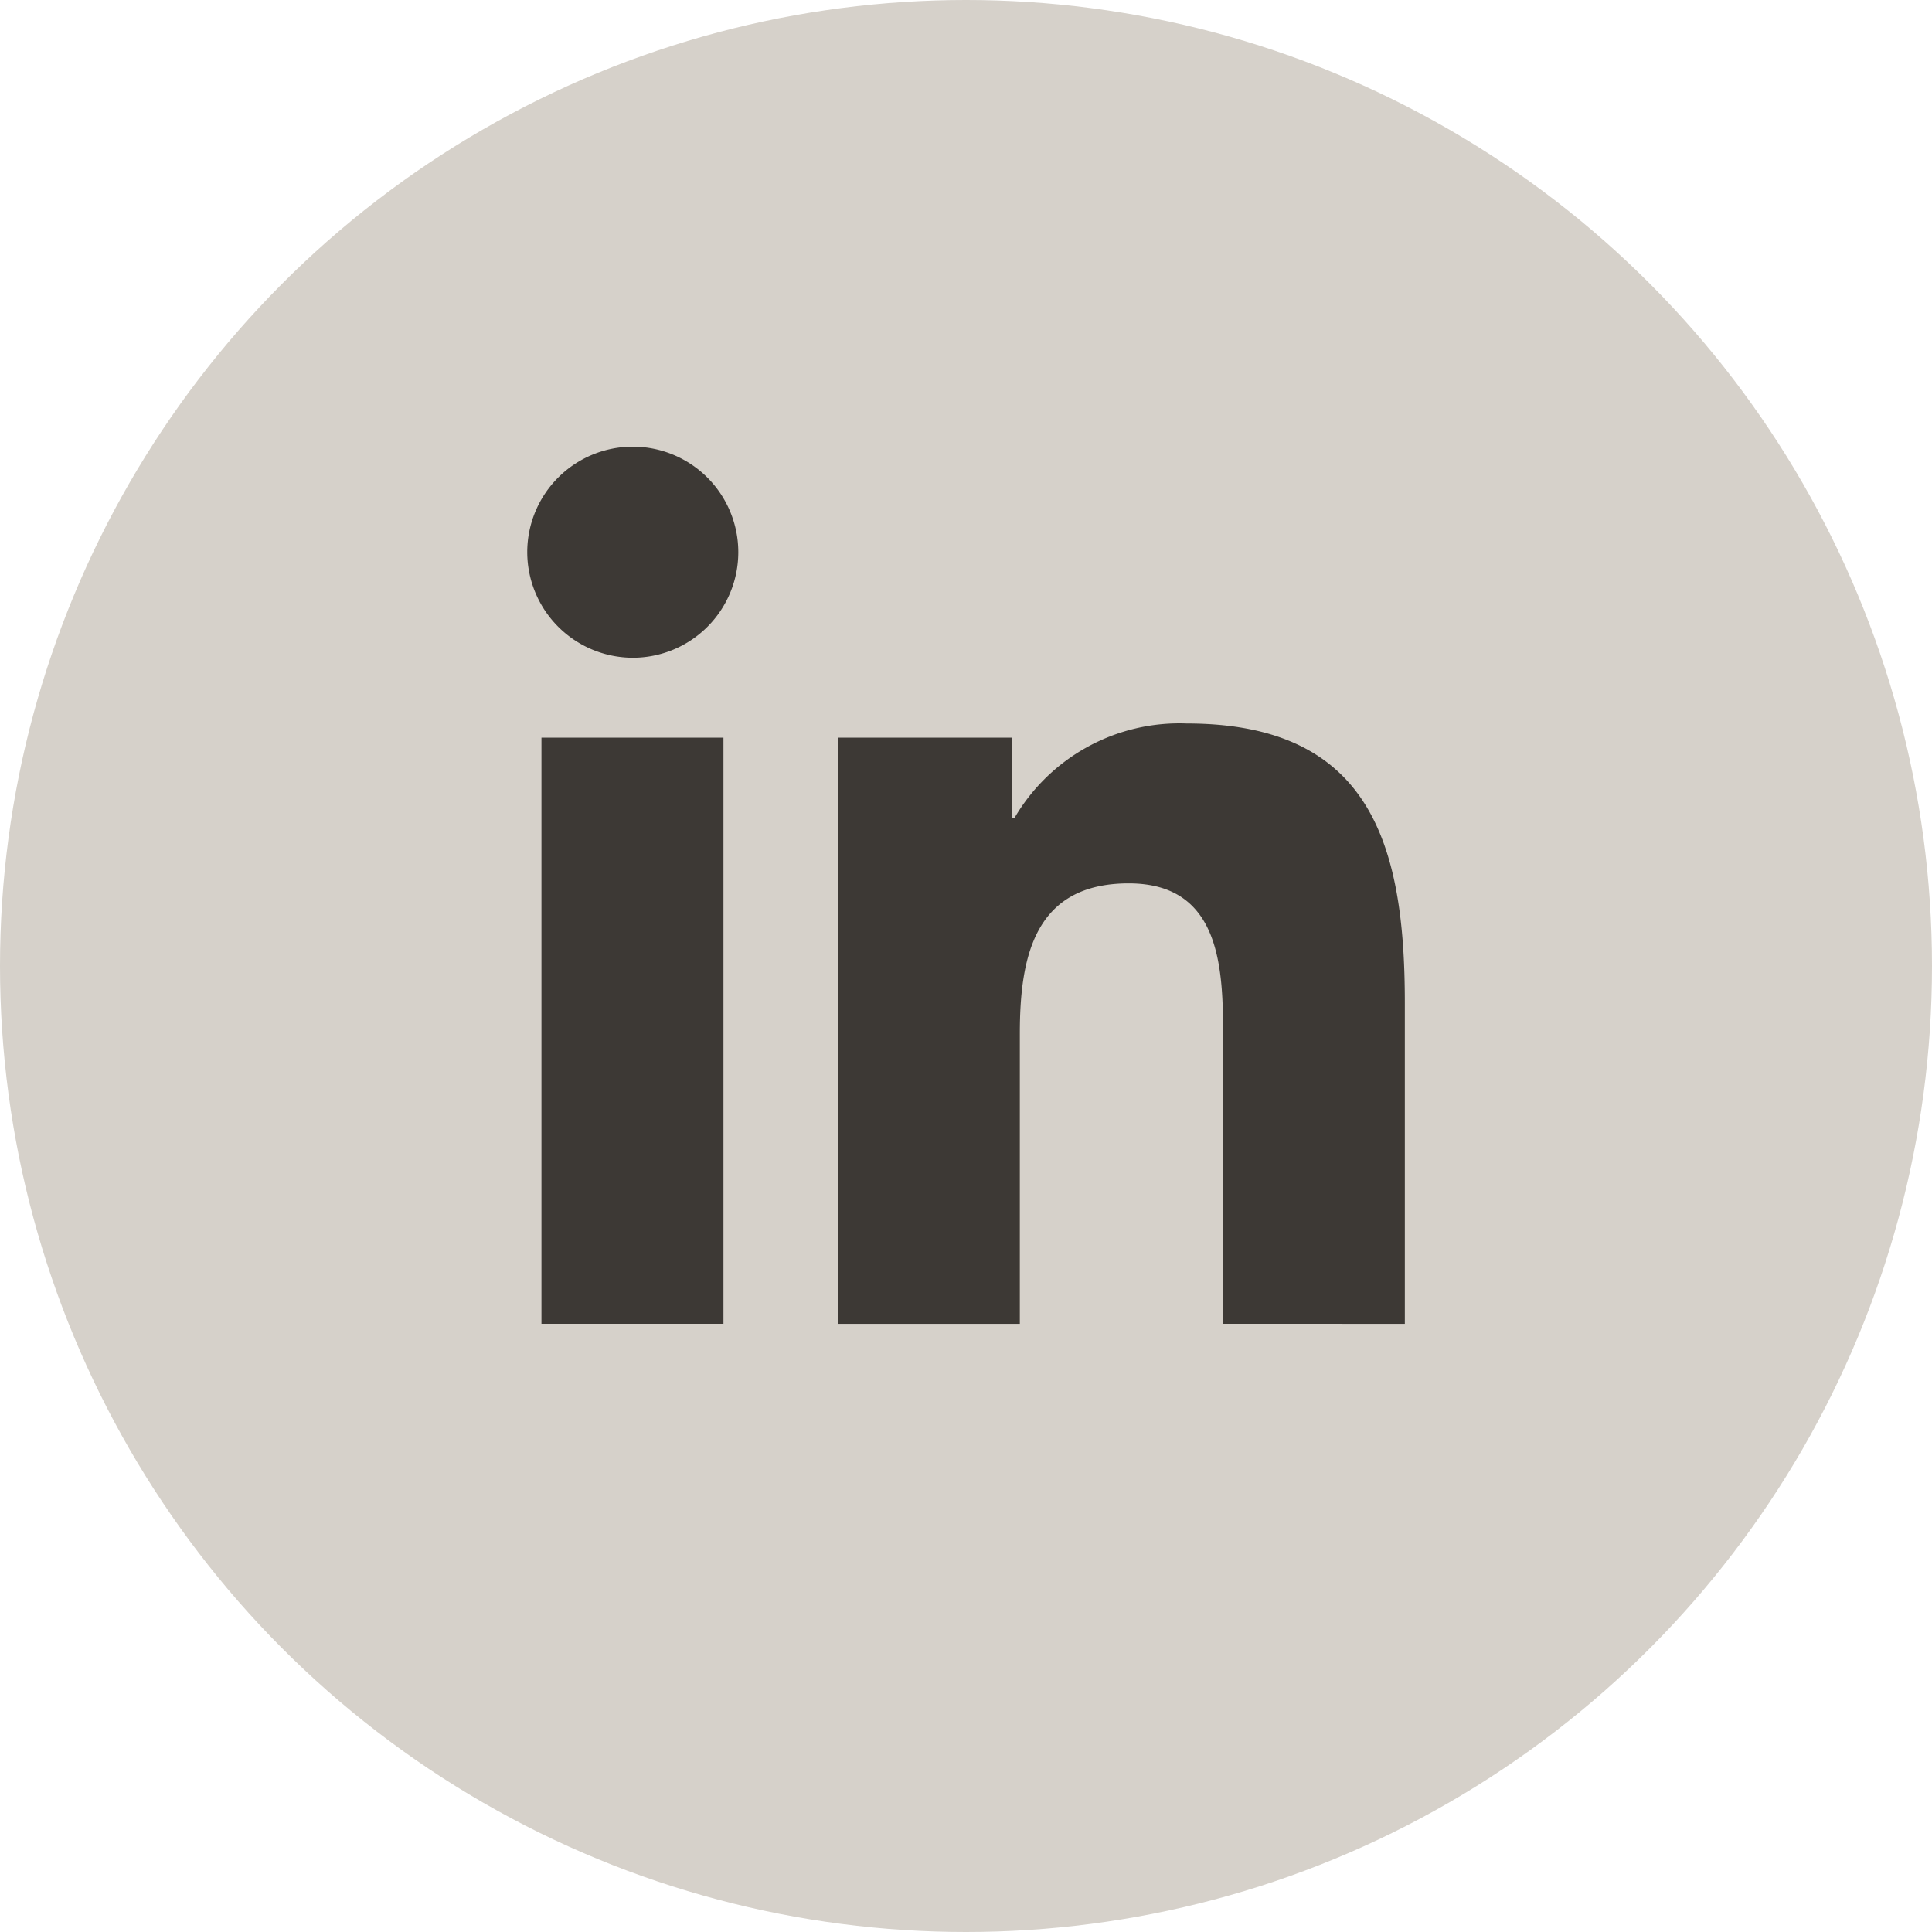
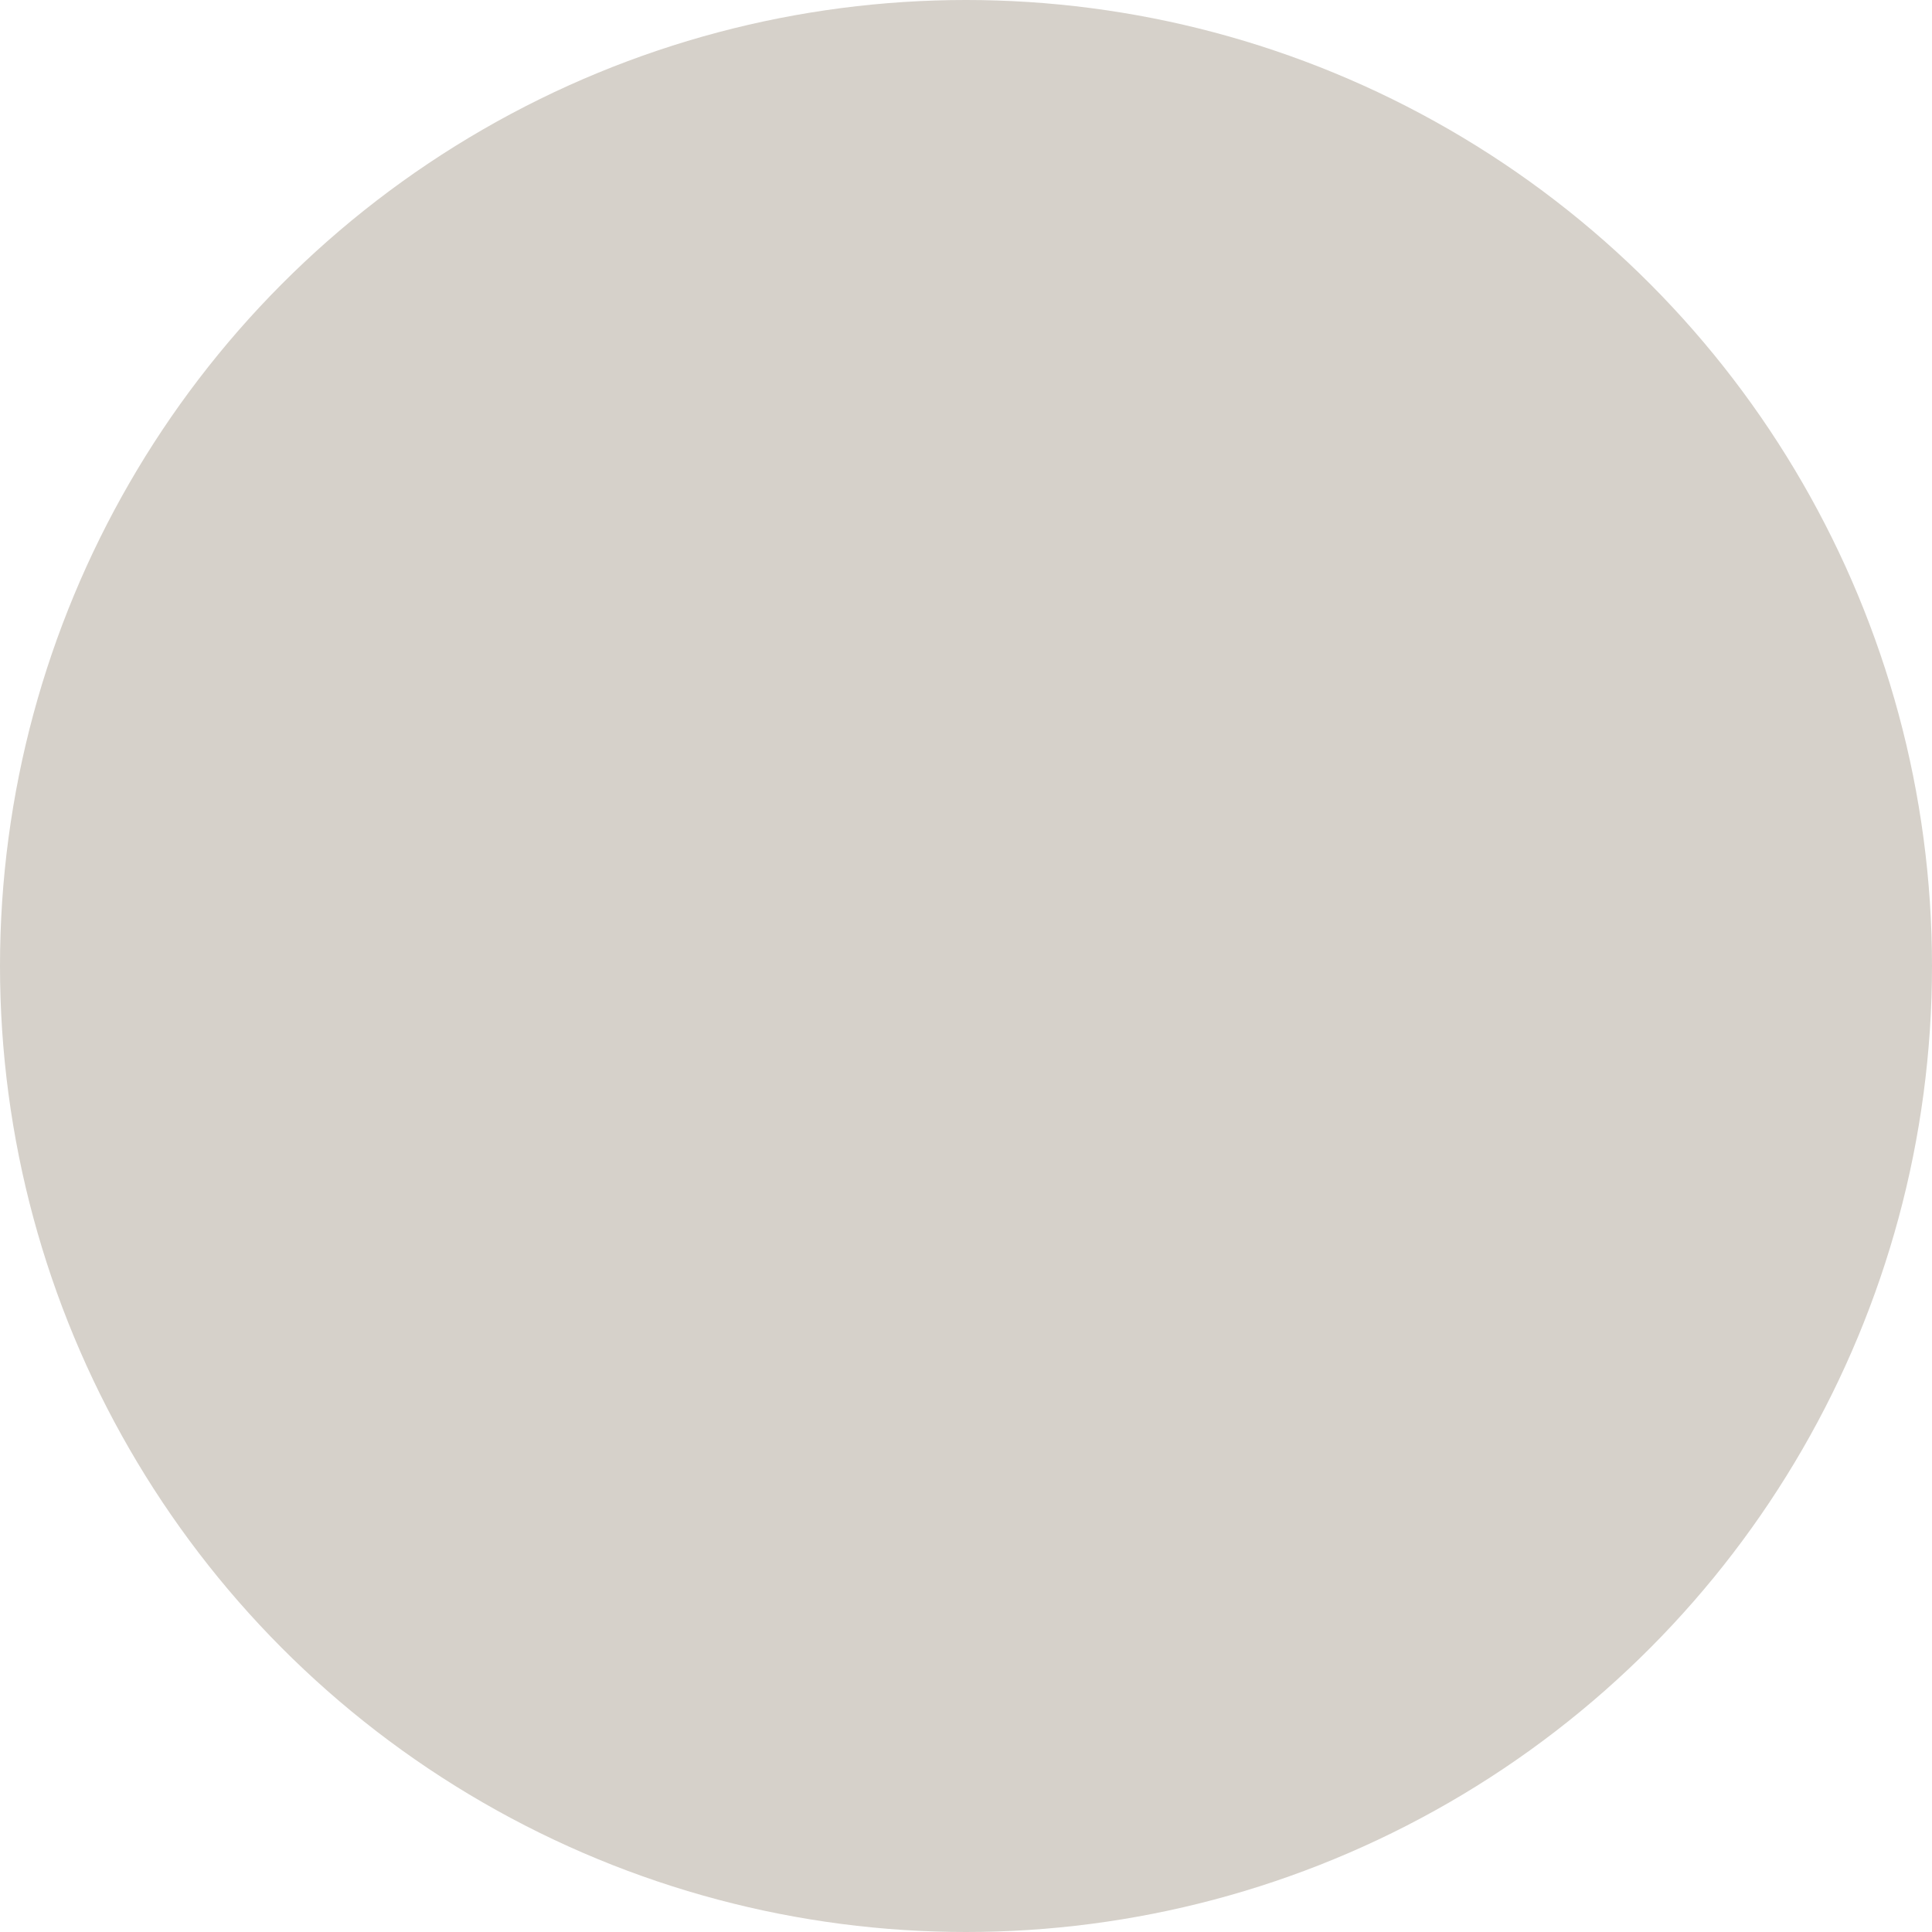
<svg xmlns="http://www.w3.org/2000/svg" width="50" height="50">
  <circle cx="25" cy="25" fill="#d6d1ca" r="25" />
-   <path data-name="Linkedin" d="M31.654 34.26v-7.373c0-1.762-.026-4.025-2.443-4.025-2.451 0-2.818 1.92-2.818 3.894v7.505h-4.7v-15.17h4.5v2.079h.061a4.944 4.944 0 014.456-2.446c4.763 0 5.647 3.139 5.647 7.225v8.312zm-12.932 0h-4.709V19.091h4.71V34.26zm2.96-15.169h.009zm-8.037-4.804a2.731 2.731 0 112.731 2.735 2.737 2.737 0 01-2.731-2.735z" fill="#3d3935" />
</svg>